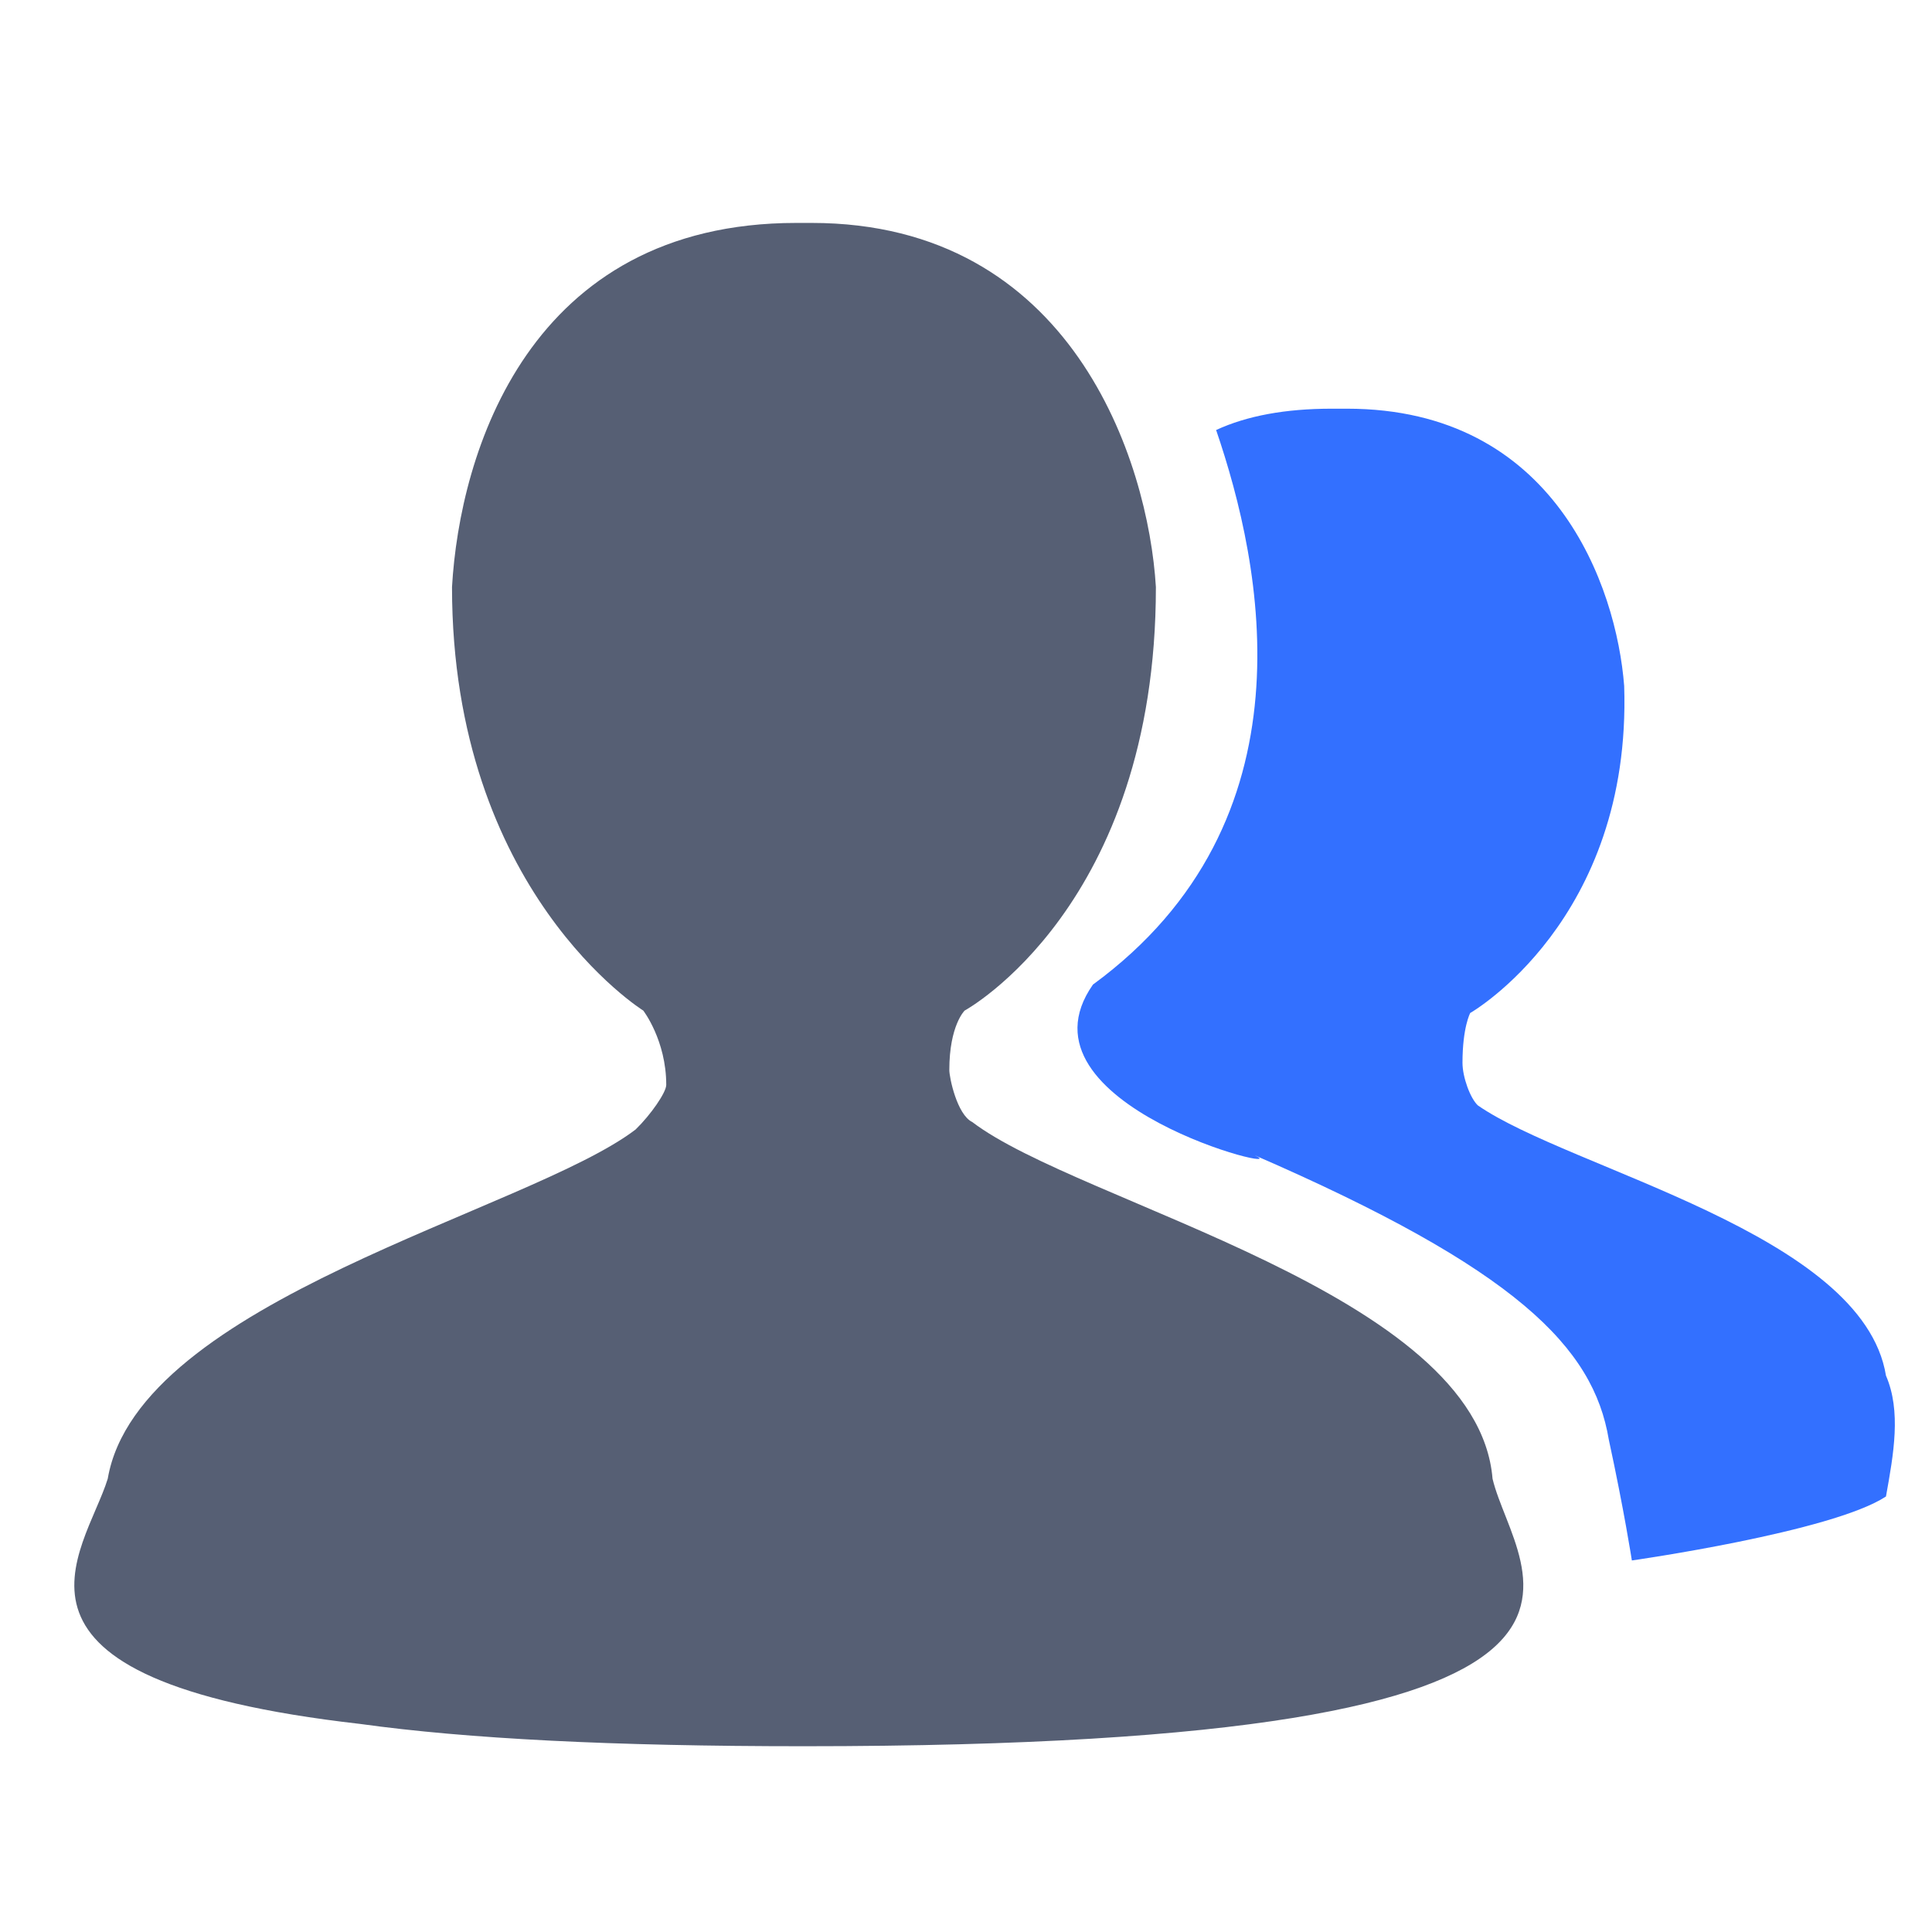
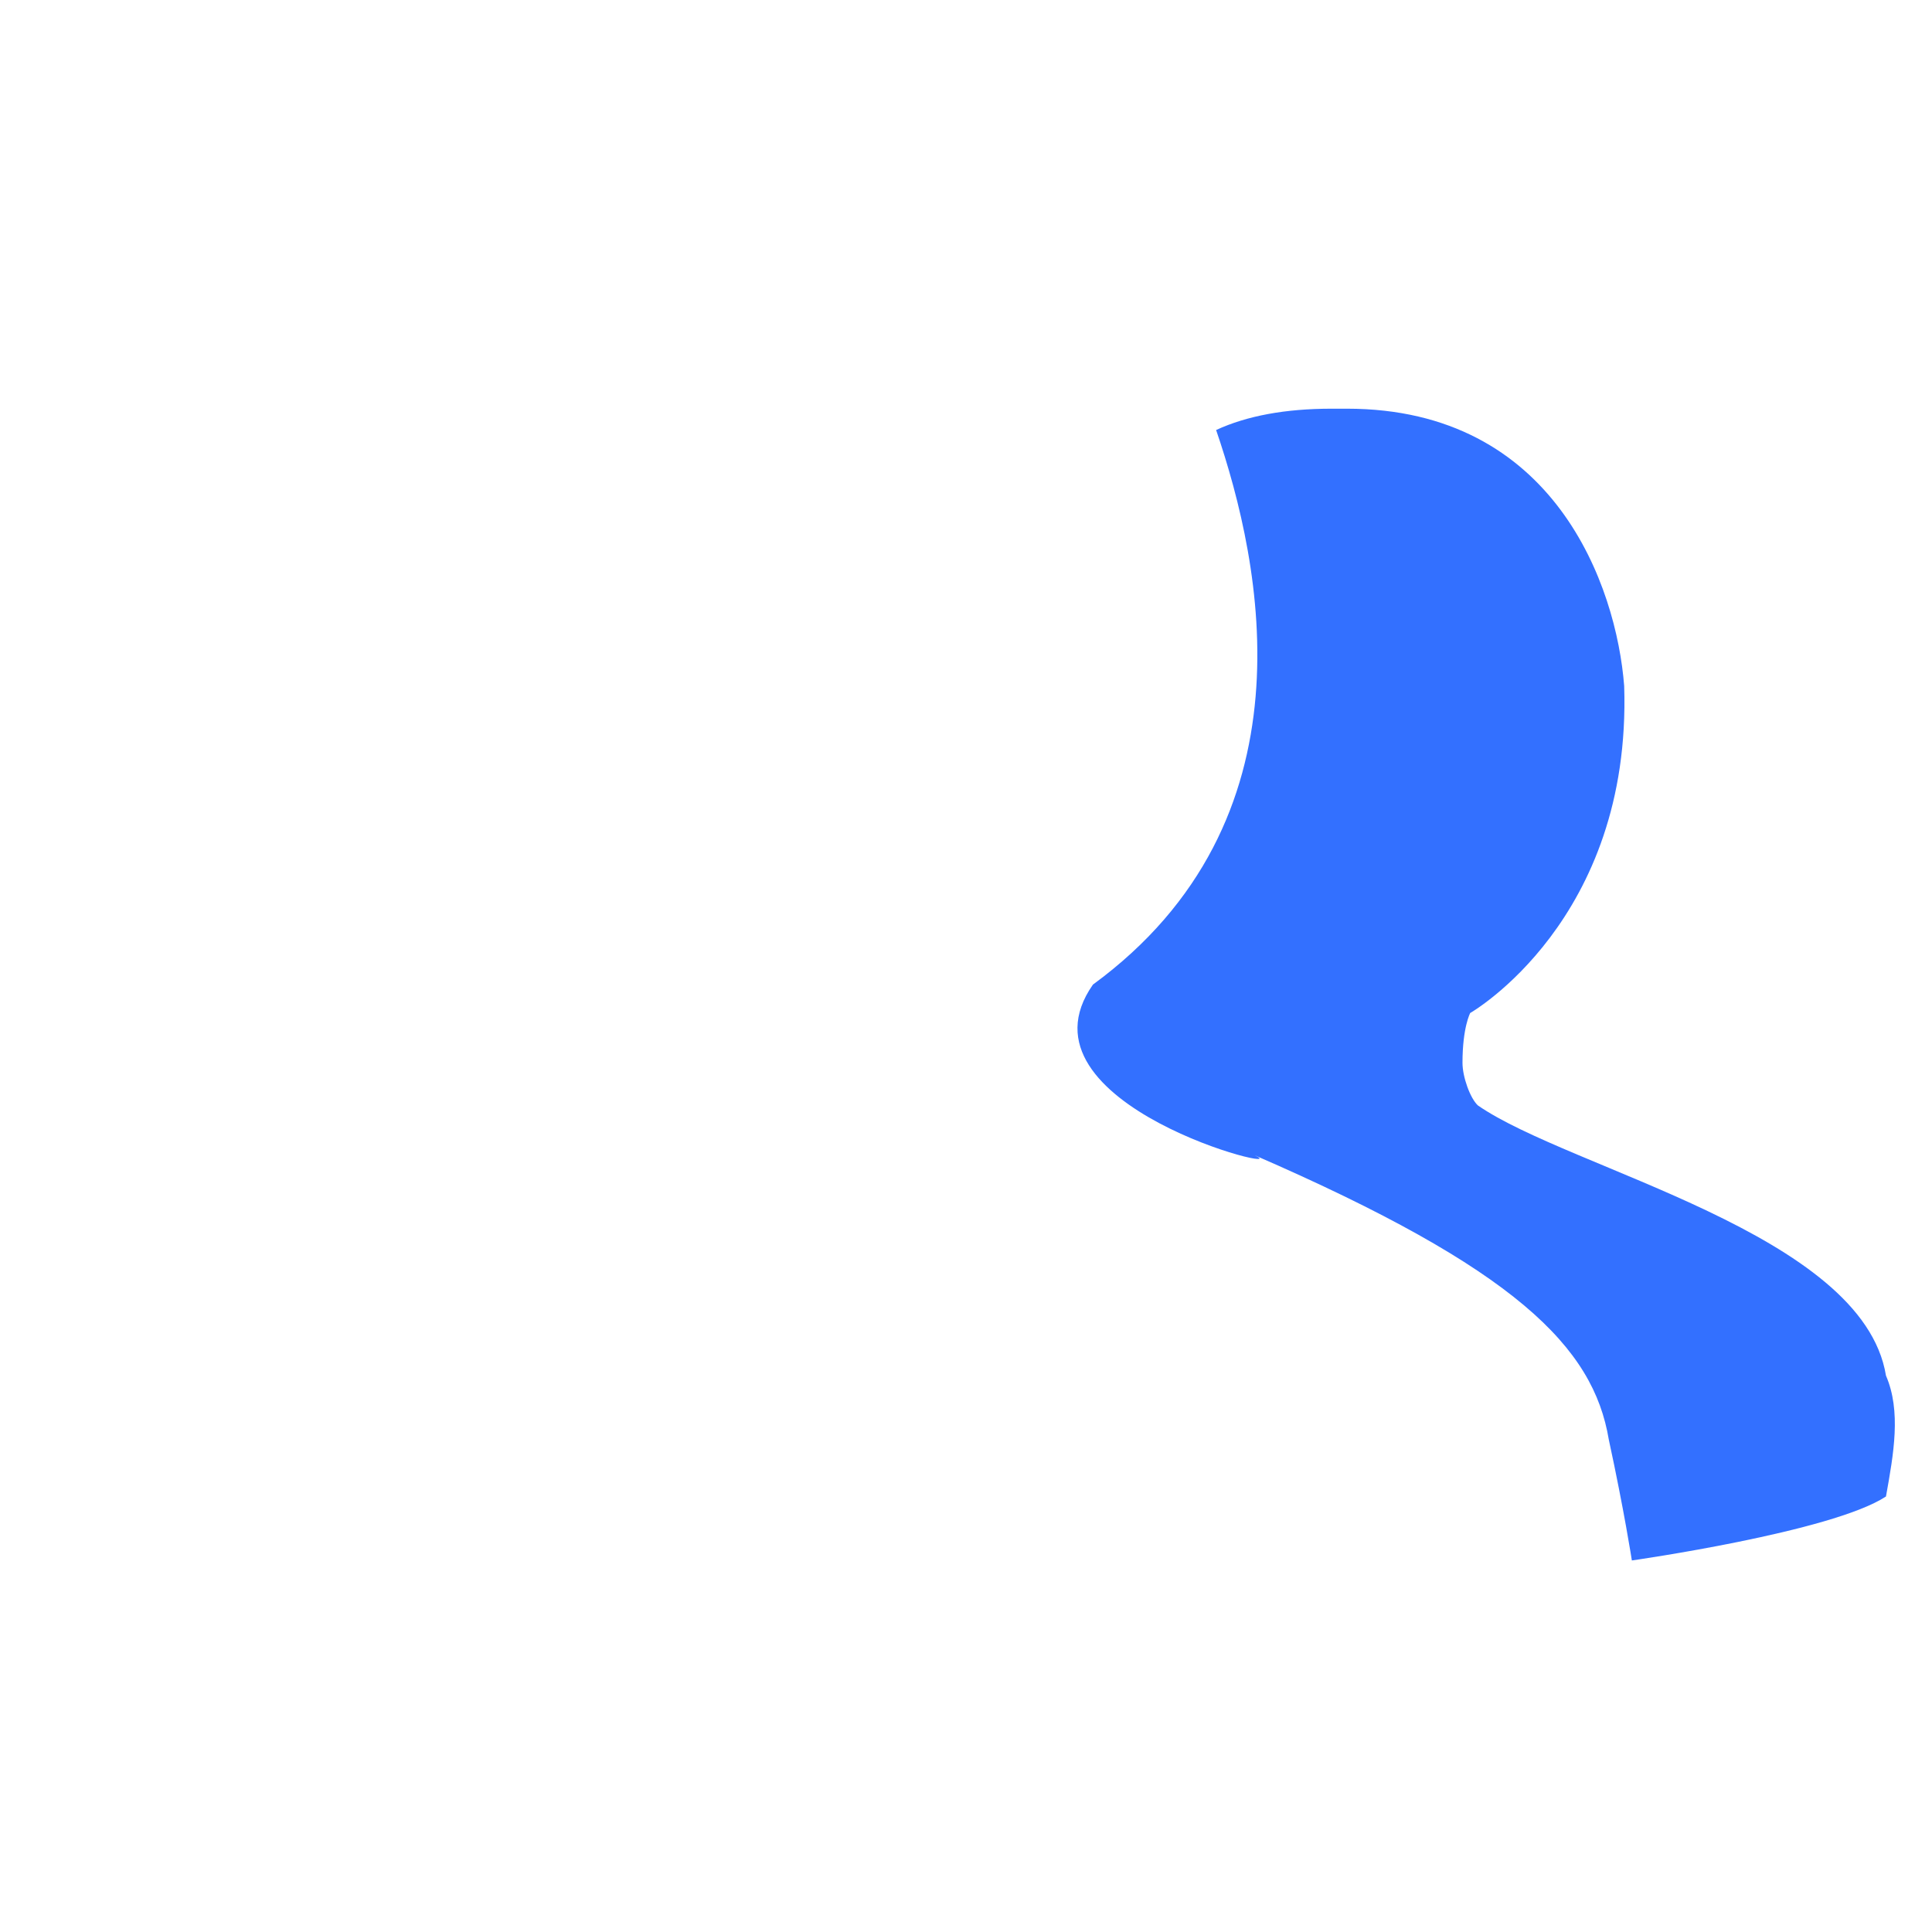
<svg xmlns="http://www.w3.org/2000/svg" width="52" height="52" viewBox="0 0 52 52" fill="none">
  <path d="M50.761 37.025C50.139 33.197 42.264 31.475 39.778 29.753C39.571 29.562 39.363 28.988 39.363 28.605C39.363 27.648 39.571 27.265 39.571 27.265C39.571 27.265 43.922 24.778 43.715 18.463C43.508 15.784 41.85 11 36.255 11H35.841C34.597 11 33.561 11.191 32.732 11.574C33.976 15.21 35.426 22.099 29.417 26.5C27.137 29.753 35.012 31.667 33.768 31.093C40.814 34.154 42.886 36.259 43.301 38.747C43.715 40.66 43.922 42 43.922 42C43.922 42 49.31 41.234 50.761 40.278C50.968 39.13 51.175 37.981 50.761 37.025Z" fill="#3370FF" />
-   <path d="M26.169 30.2C25.757 30 25.551 29 25.551 28.8C25.551 27.6 25.963 27.2 25.963 27.2C25.963 27.2 31.111 24.4 31.111 15.8C30.905 12.4 28.846 6 21.845 6H21.433C14.225 6 12.372 12.2 12.166 15.8C12.166 24 17.314 27.2 17.314 27.2C17.314 27.2 17.932 28 17.932 29.2C17.932 29.4 17.52 30 17.108 30.4C14.225 32.6 3.723 35 2.9 39.8C2.282 41.8 -0.807 45.2 9.695 46.4C12.578 46.8 16.491 47 21.639 47C45.731 47 40.789 42.4 40.172 39.8C39.76 34.8 29.052 32.4 26.169 30.2Z" fill="#565F74" />
</svg>